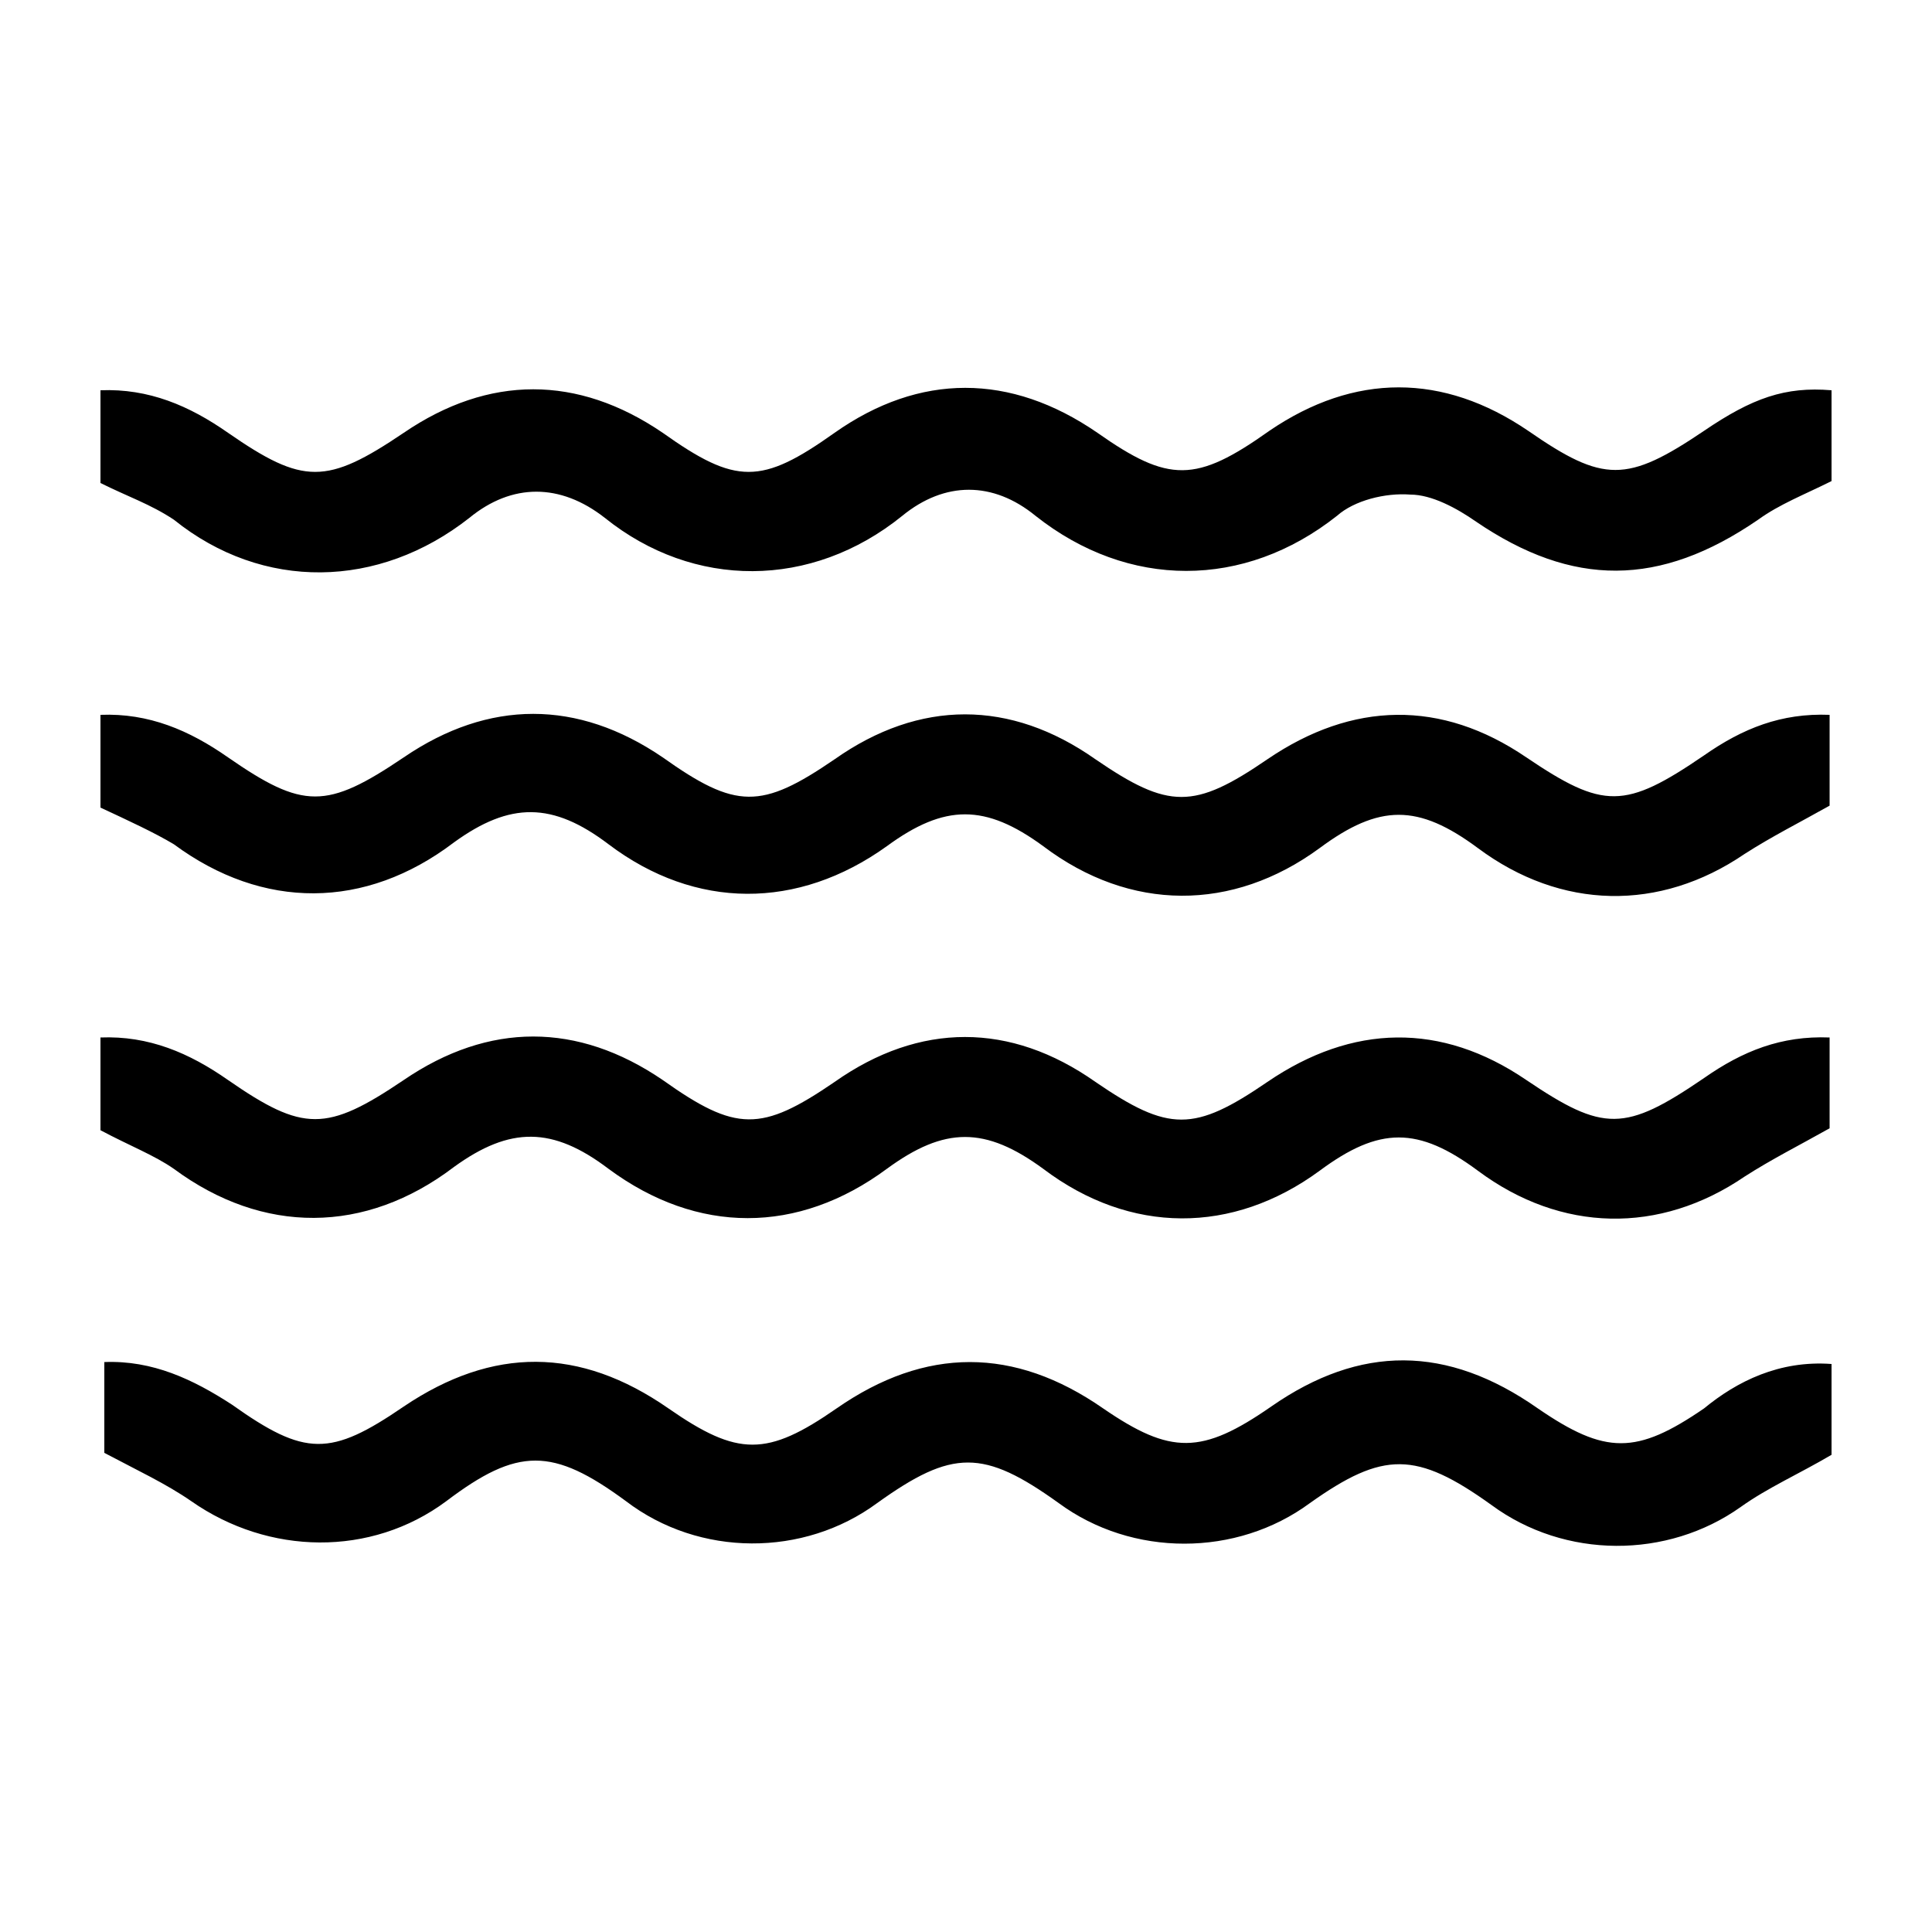
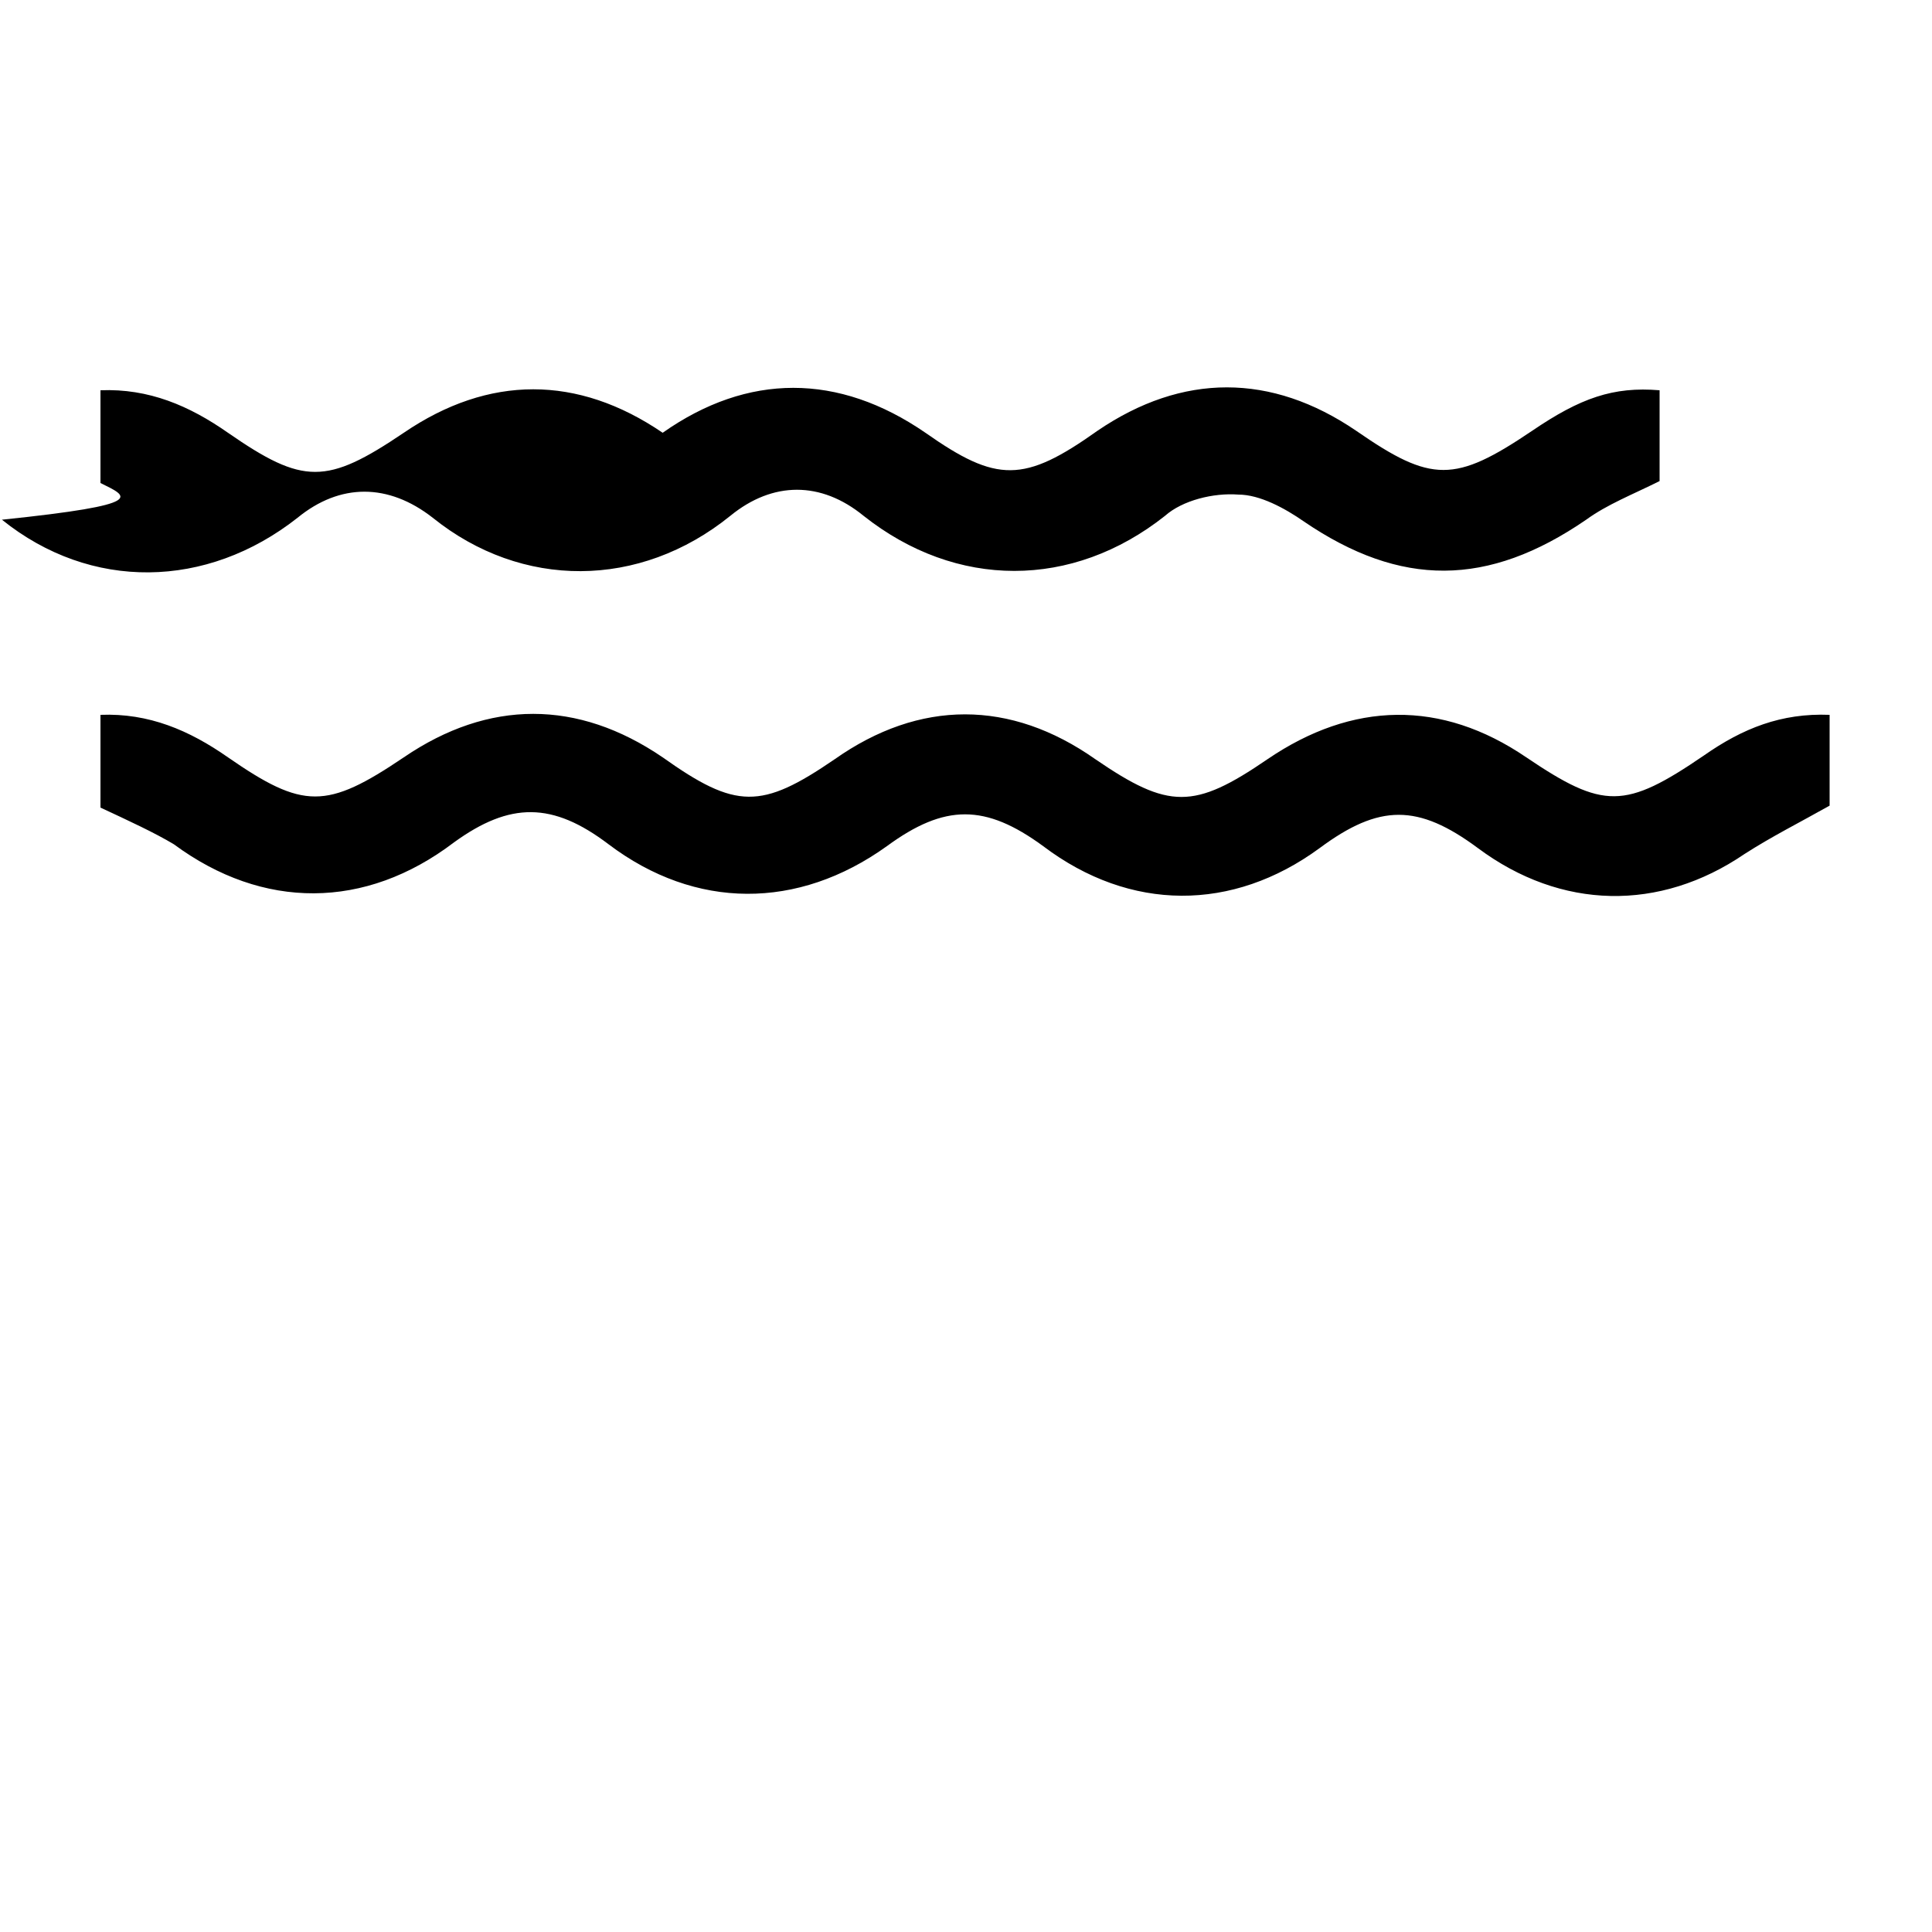
<svg xmlns="http://www.w3.org/2000/svg" version="1.1" id="Capa_1" x="0px" y="0px" viewBox="0 0 100 100" style="enable-background:new 0 0 100 100;" xml:space="preserve">
  <g>
-     <path d="M5.2,25c0-1.4,0-3.1,0-4.8c2.5-0.1,4.6,0.8,6.6,2.2c3.9,2.7,5.1,2.7,9.1,0c4.4-3,9-3,13.4,0c3.8,2.7,5.1,2.7,8.9,0   c4.4-3.1,9.1-3.1,13.6,0c3.7,2.6,5.1,2.6,8.9-0.1c4.4-3,9-3,13.4,0c3.9,2.7,5.1,2.7,9.1,0c2.5-1.7,4.2-2.3,6.6-2.1   c0,1.7,0,3.4,0,4.7c-1.4,0.7-2.7,1.2-3.8,2c-5.1,3.5-9.6,3.5-14.6,0.1c-1-0.7-2.3-1.4-3.4-1.4c-1.3-0.1-2.9,0.3-3.8,1.1   c-4.8,3.8-10.8,3.8-15.6,0c-2.2-1.8-4.7-1.8-6.9,0c-4.7,3.8-10.8,3.8-15.4,0.1c-2.3-1.8-4.8-1.8-7,0c-4.7,3.7-10.7,3.8-15.3,0.1   C7.8,26.1,6.6,25.7,5.2,25z" />
-     <path d="M5.2,58.5c0-1.4,0-3,0-4.8c2.5-0.1,4.6,0.8,6.6,2.2c3.9,2.7,5.1,2.7,9.1,0c4.4-3,9-3,13.4,0c3.8,2.7,5.1,2.7,8.9,0.1   c4.4-3.1,9.1-3.1,13.5,0c3.8,2.6,5.1,2.6,8.9,0c4.4-3,9-3.1,13.4-0.1c4,2.7,5.1,2.7,9.2-0.1c2-1.4,4-2.2,6.5-2.1c0,1.7,0,3.4,0,4.7   c-1.6,0.9-3,1.6-4.4,2.5c-4.4,3-9.5,2.9-13.8-0.3c-3.1-2.3-5.1-2.3-8.2,0c-4.5,3.3-9.8,3.3-14.3-0.1c-3-2.2-5.1-2.2-8.1,0   c-4.6,3.4-9.8,3.4-14.4,0c-2.9-2.2-5.1-2.2-8-0.1c-4.6,3.5-9.9,3.5-14.5,0.1C8,59.8,6.7,59.3,5.2,58.5z" />
+     <path d="M5.2,25c0-1.4,0-3.1,0-4.8c2.5-0.1,4.6,0.8,6.6,2.2c3.9,2.7,5.1,2.7,9.1,0c4.4-3,9-3,13.4,0c4.4-3.1,9.1-3.1,13.6,0c3.7,2.6,5.1,2.6,8.9-0.1c4.4-3,9-3,13.4,0c3.9,2.7,5.1,2.7,9.1,0c2.5-1.7,4.2-2.3,6.6-2.1   c0,1.7,0,3.4,0,4.7c-1.4,0.7-2.7,1.2-3.8,2c-5.1,3.5-9.6,3.5-14.6,0.1c-1-0.7-2.3-1.4-3.4-1.4c-1.3-0.1-2.9,0.3-3.8,1.1   c-4.8,3.8-10.8,3.8-15.6,0c-2.2-1.8-4.7-1.8-6.9,0c-4.7,3.8-10.8,3.8-15.4,0.1c-2.3-1.8-4.8-1.8-7,0c-4.7,3.7-10.7,3.8-15.3,0.1   C7.8,26.1,6.6,25.7,5.2,25z" />
    <path d="M5.2,41.8c0-1.4,0-3,0-4.8c2.5-0.1,4.6,0.8,6.6,2.2c3.9,2.7,5.1,2.7,9.1,0c4.4-3,9-3,13.4,0c3.8,2.7,5.1,2.7,8.9,0.1   c4.4-3.1,9.1-3.1,13.5,0c3.8,2.6,5.1,2.6,8.9,0c4.4-3,9-3.1,13.4-0.1c4,2.7,5.1,2.7,9.2-0.1c2-1.4,4-2.2,6.5-2.1c0,1.7,0,3.4,0,4.7   c-1.6,0.9-3,1.6-4.4,2.5c-4.4,3-9.5,2.9-13.8-0.3c-3.1-2.3-5.1-2.3-8.2,0c-4.5,3.3-9.8,3.3-14.3-0.1c-3-2.2-5.1-2.2-8.1,0   c-4.6,3.3-9.9,3.3-14.4-0.1c-2.9-2.2-5.1-2.2-8-0.1c-4.6,3.5-9.9,3.5-14.5,0.1C8,43.1,6.7,42.5,5.2,41.8z" />
-     <path d="M94.8,70.6c0,1.7,0,3.4,0,4.7c-1.7,1-3.3,1.7-4.7,2.7c-3.8,2.7-9.1,2.7-12.9-0.1c-3.9-2.8-5.6-2.8-9.4-0.1   c-3.8,2.8-9.2,2.8-13,0c-3.9-2.8-5.5-2.8-9.4,0c-3.8,2.8-9.2,2.8-13-0.1c-3.8-2.8-5.6-2.8-9.3,0c-3.9,2.9-9.2,2.8-13.2,0   c-1.3-0.9-2.8-1.6-4.5-2.5c0-1.2,0-2.9,0-4.7c2.5-0.1,4.6,0.9,6.6,2.2c3.8,2.7,5.1,2.7,8.9,0.1c4.6-3.1,9.1-3.1,13.7,0.1   c3.6,2.5,5.1,2.5,8.7,0c4.6-3.2,9.2-3.2,13.8,0c3.5,2.4,5.1,2.4,8.7-0.1c4.6-3.2,9.1-3.2,13.8,0.1c3.5,2.4,5.1,2.4,8.6,0   C89.9,71.5,92.1,70.4,94.8,70.6z" />
  </g>
</svg>